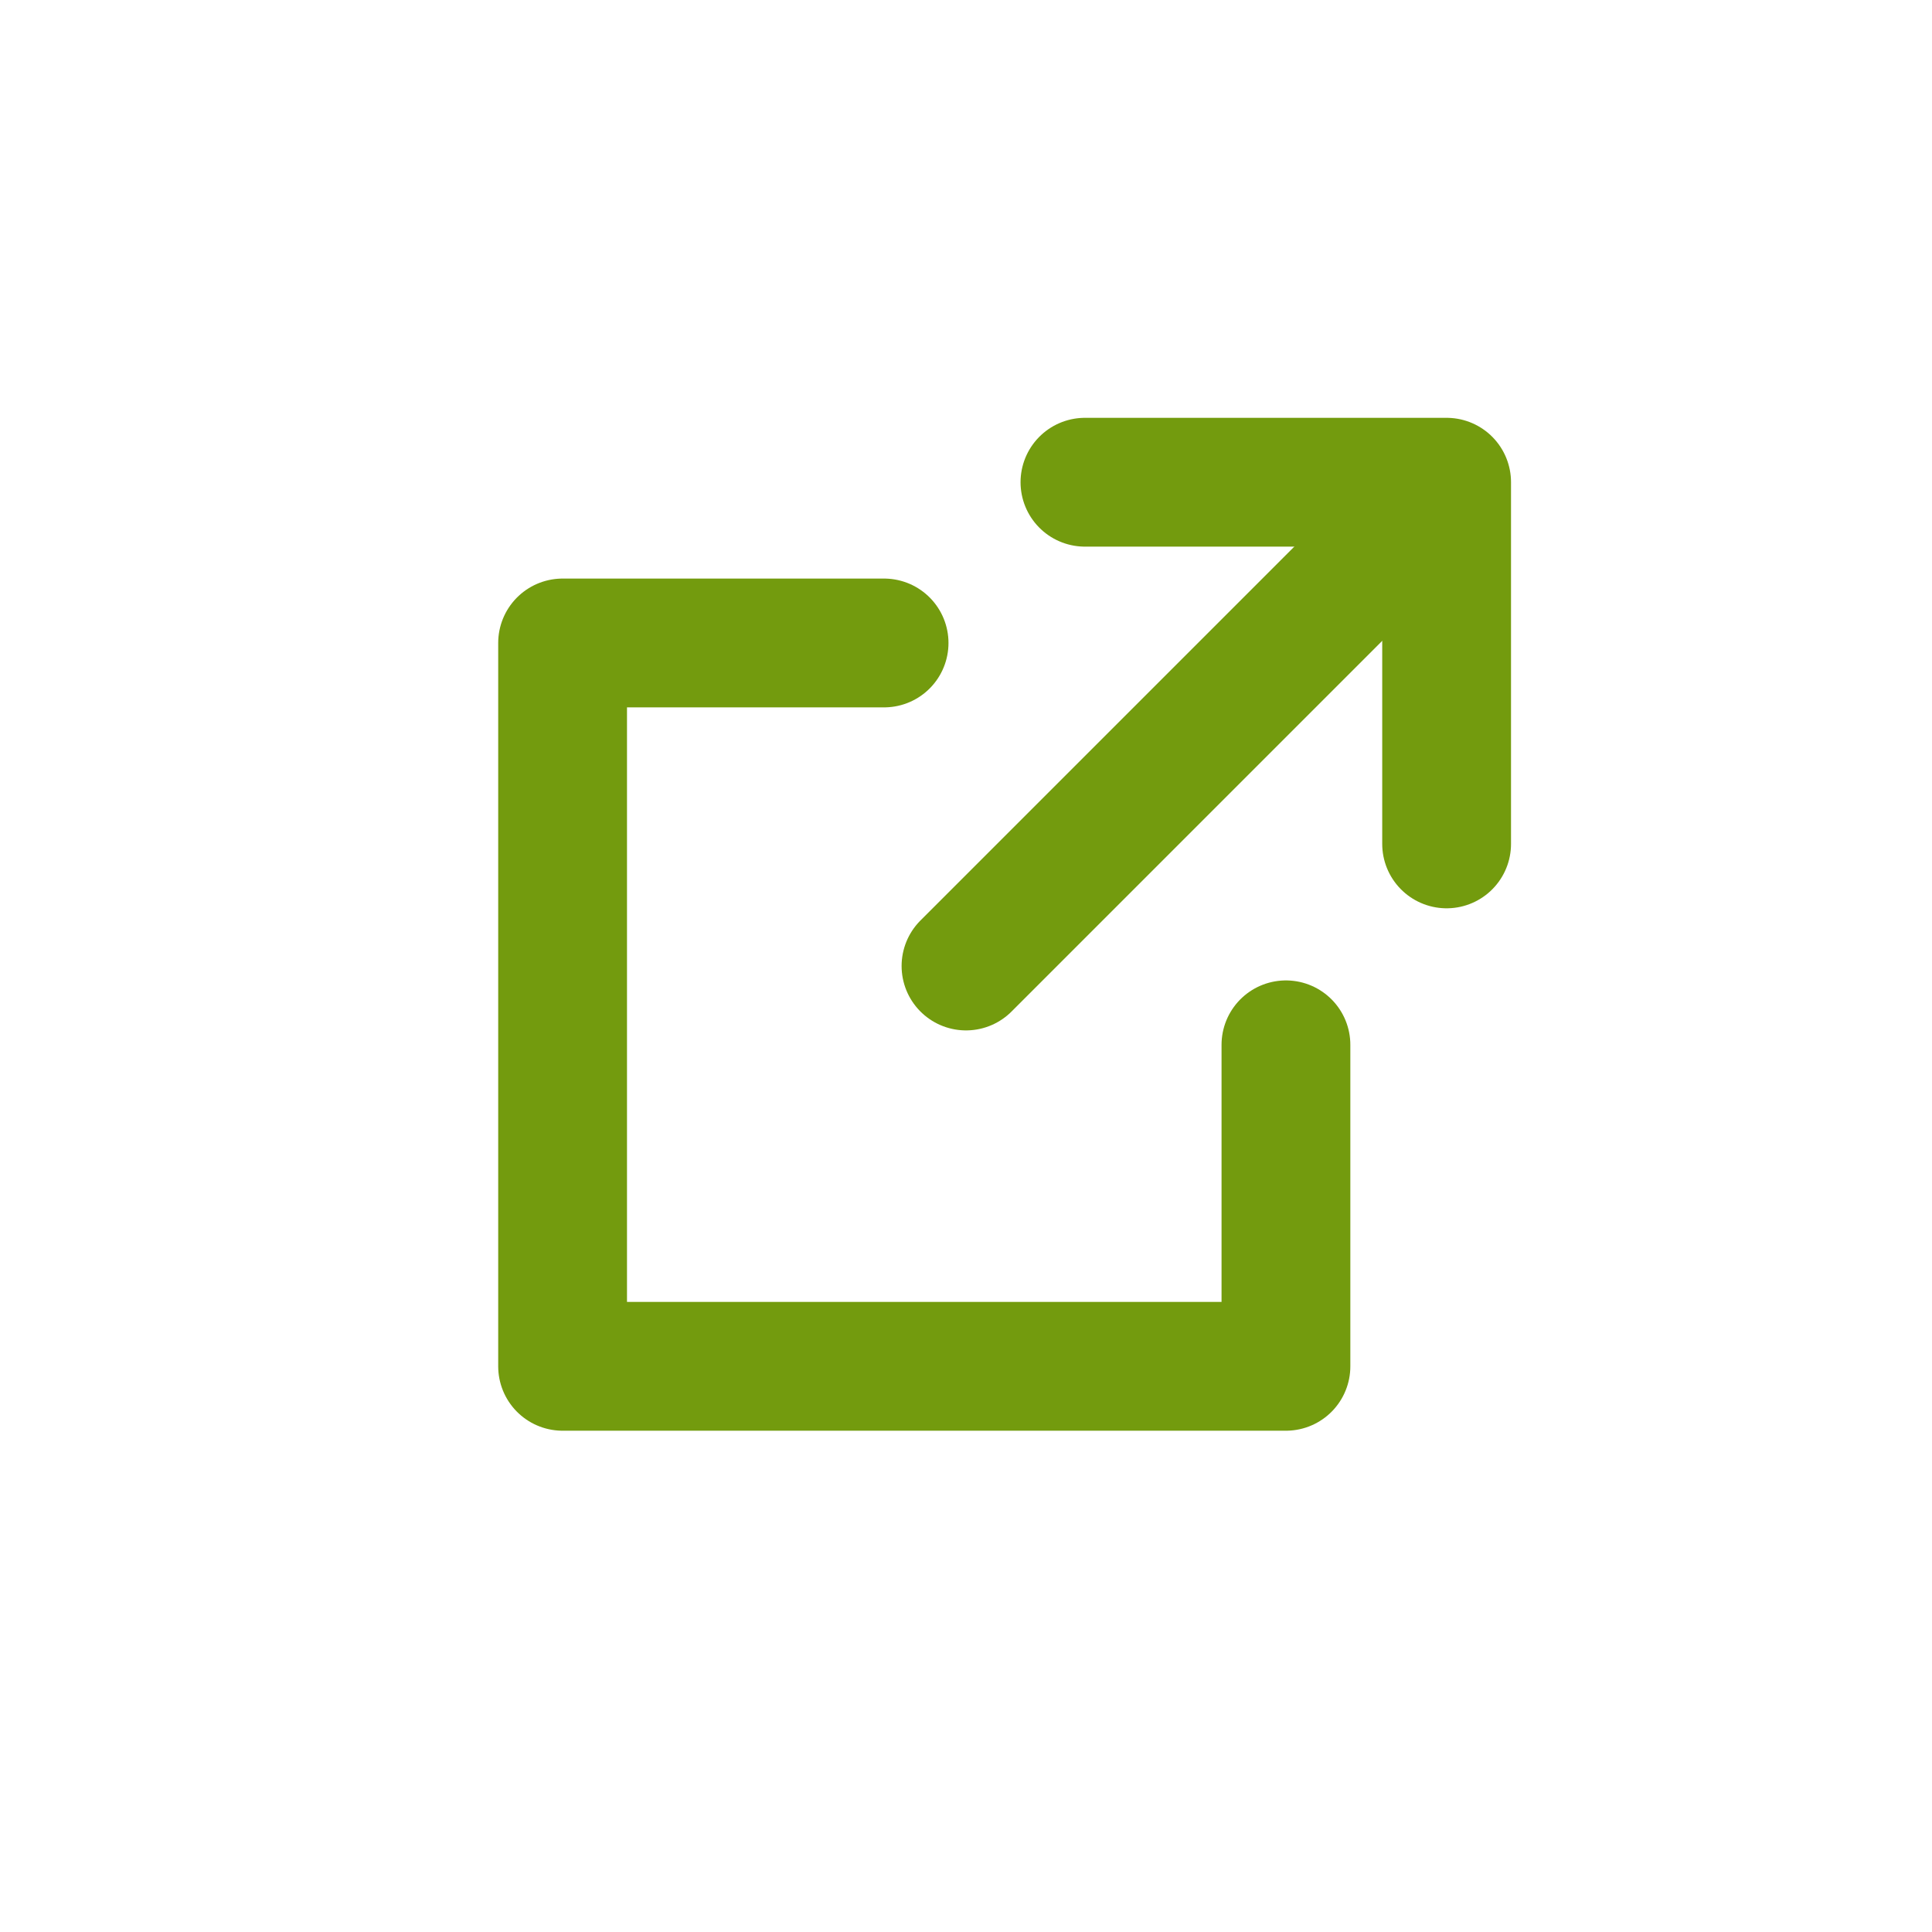
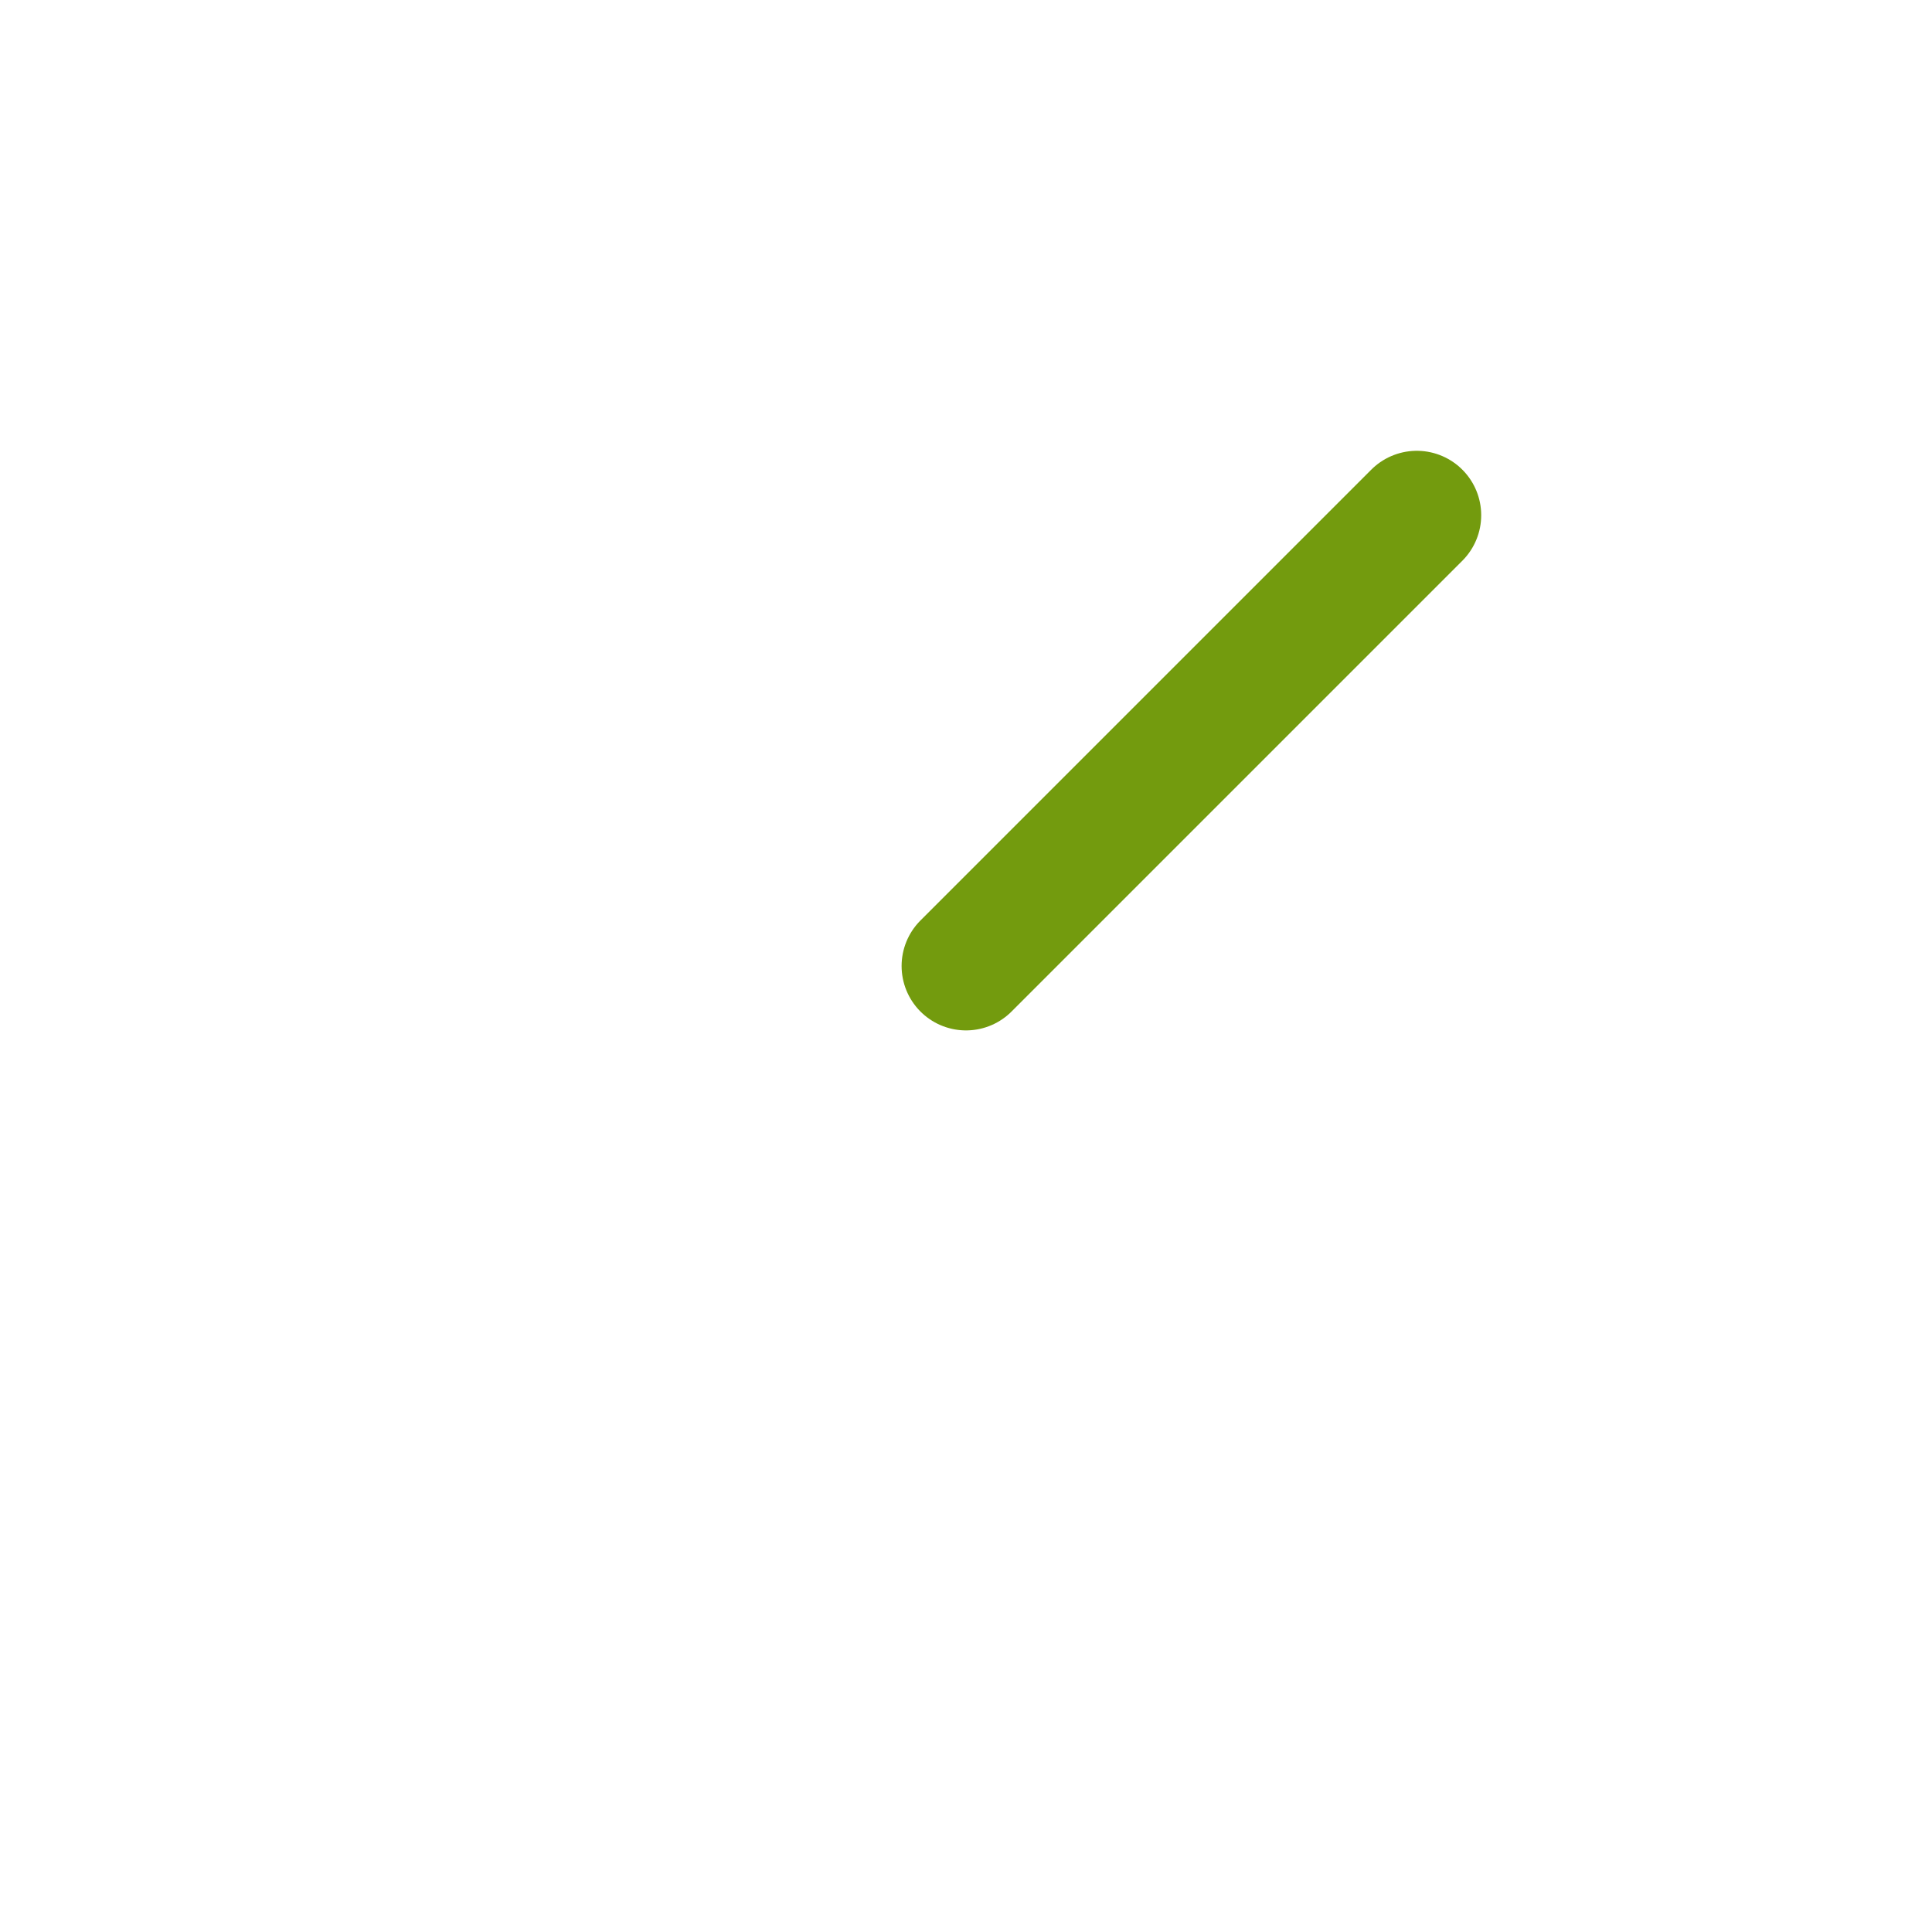
<svg xmlns="http://www.w3.org/2000/svg" id="_125_arr_hoso" data-name="125_arr_hoso" width="30" height="30" viewBox="0 0 30 30">
-   <rect id="長方形_660" data-name="長方形 660" width="30" height="30" fill="none" />
-   <path id="パス_463" data-name="パス 463" d="M27,12h5.616v5.616" transform="translate(-10.153 -4.512)" fill="none" stroke="#739b0e" stroke-linecap="round" stroke-linejoin="round" stroke-width="2" />
-   <path id="パス_464" data-name="パス 464" d="M25.232,22.24v4.992H14V16h4.992" transform="translate(-5.264 -6.016)" fill="none" stroke="#739b0e" stroke-linecap="round" stroke-linejoin="round" stroke-width="2" />
  <line id="線_432" data-name="線 432" y1="7" x2="7" transform="translate(15 8)" fill="none" stroke="#739b0e" stroke-linecap="round" stroke-linejoin="round" stroke-width="2" />
</svg>